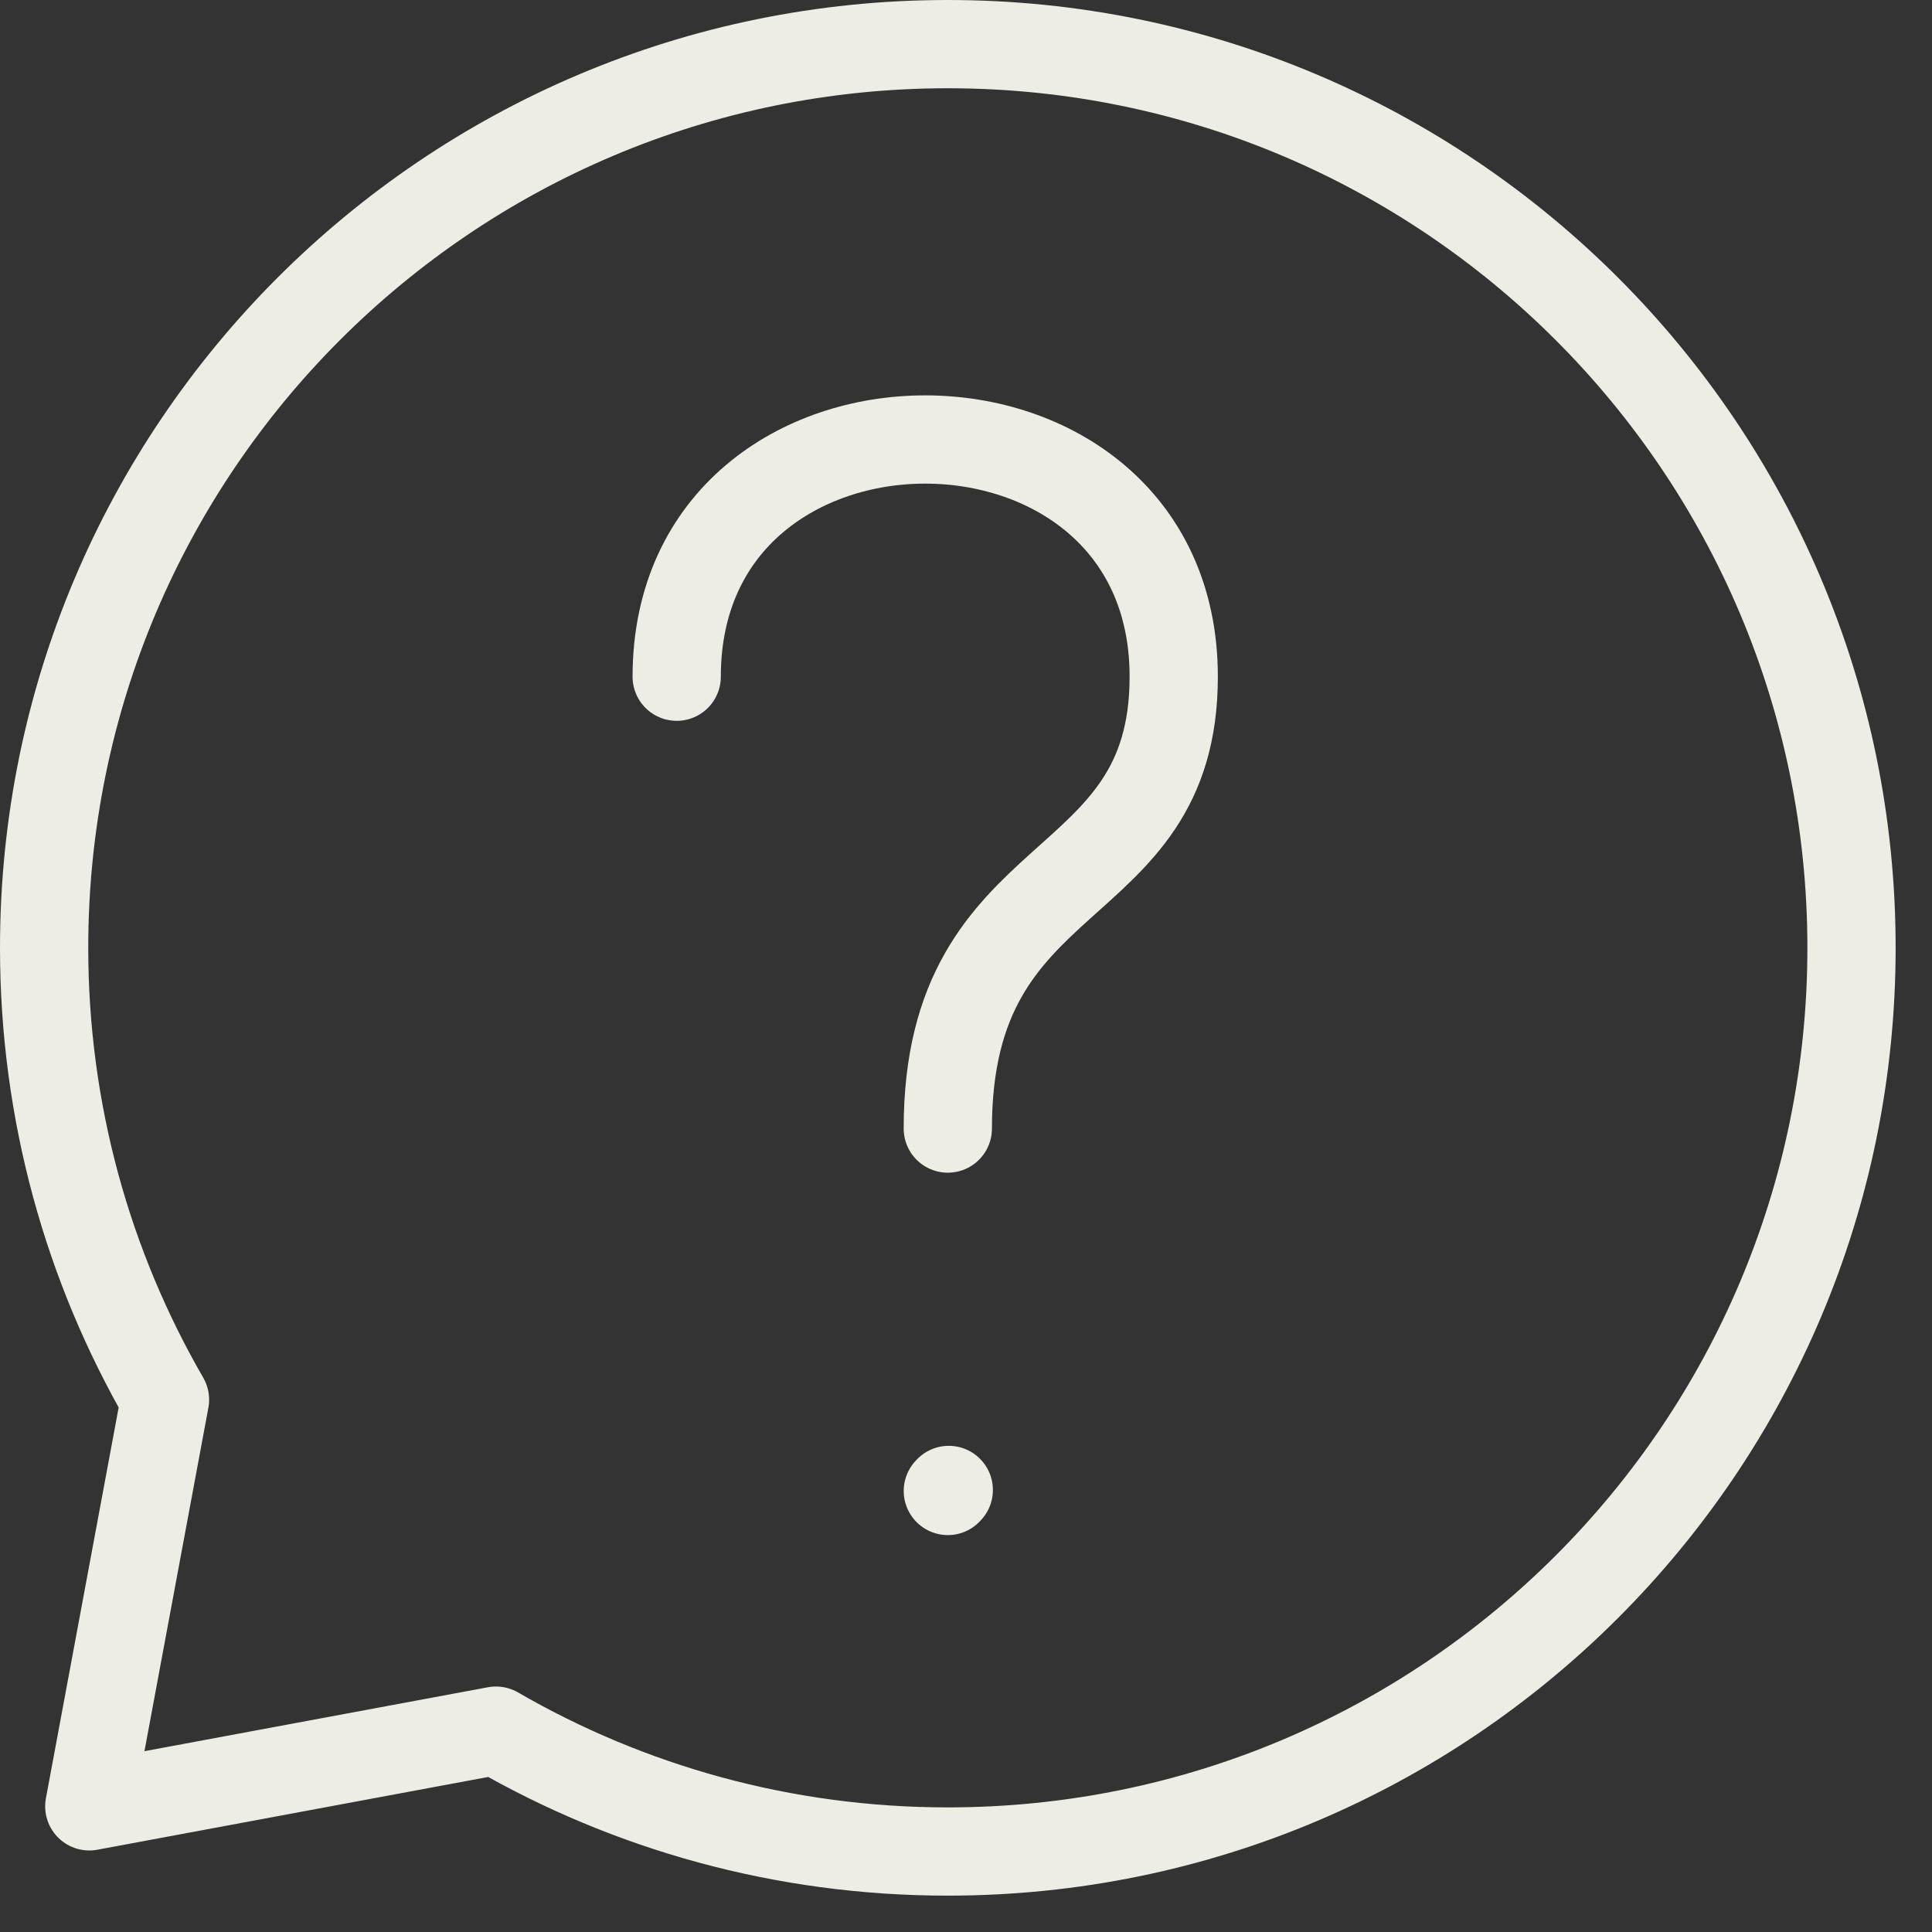
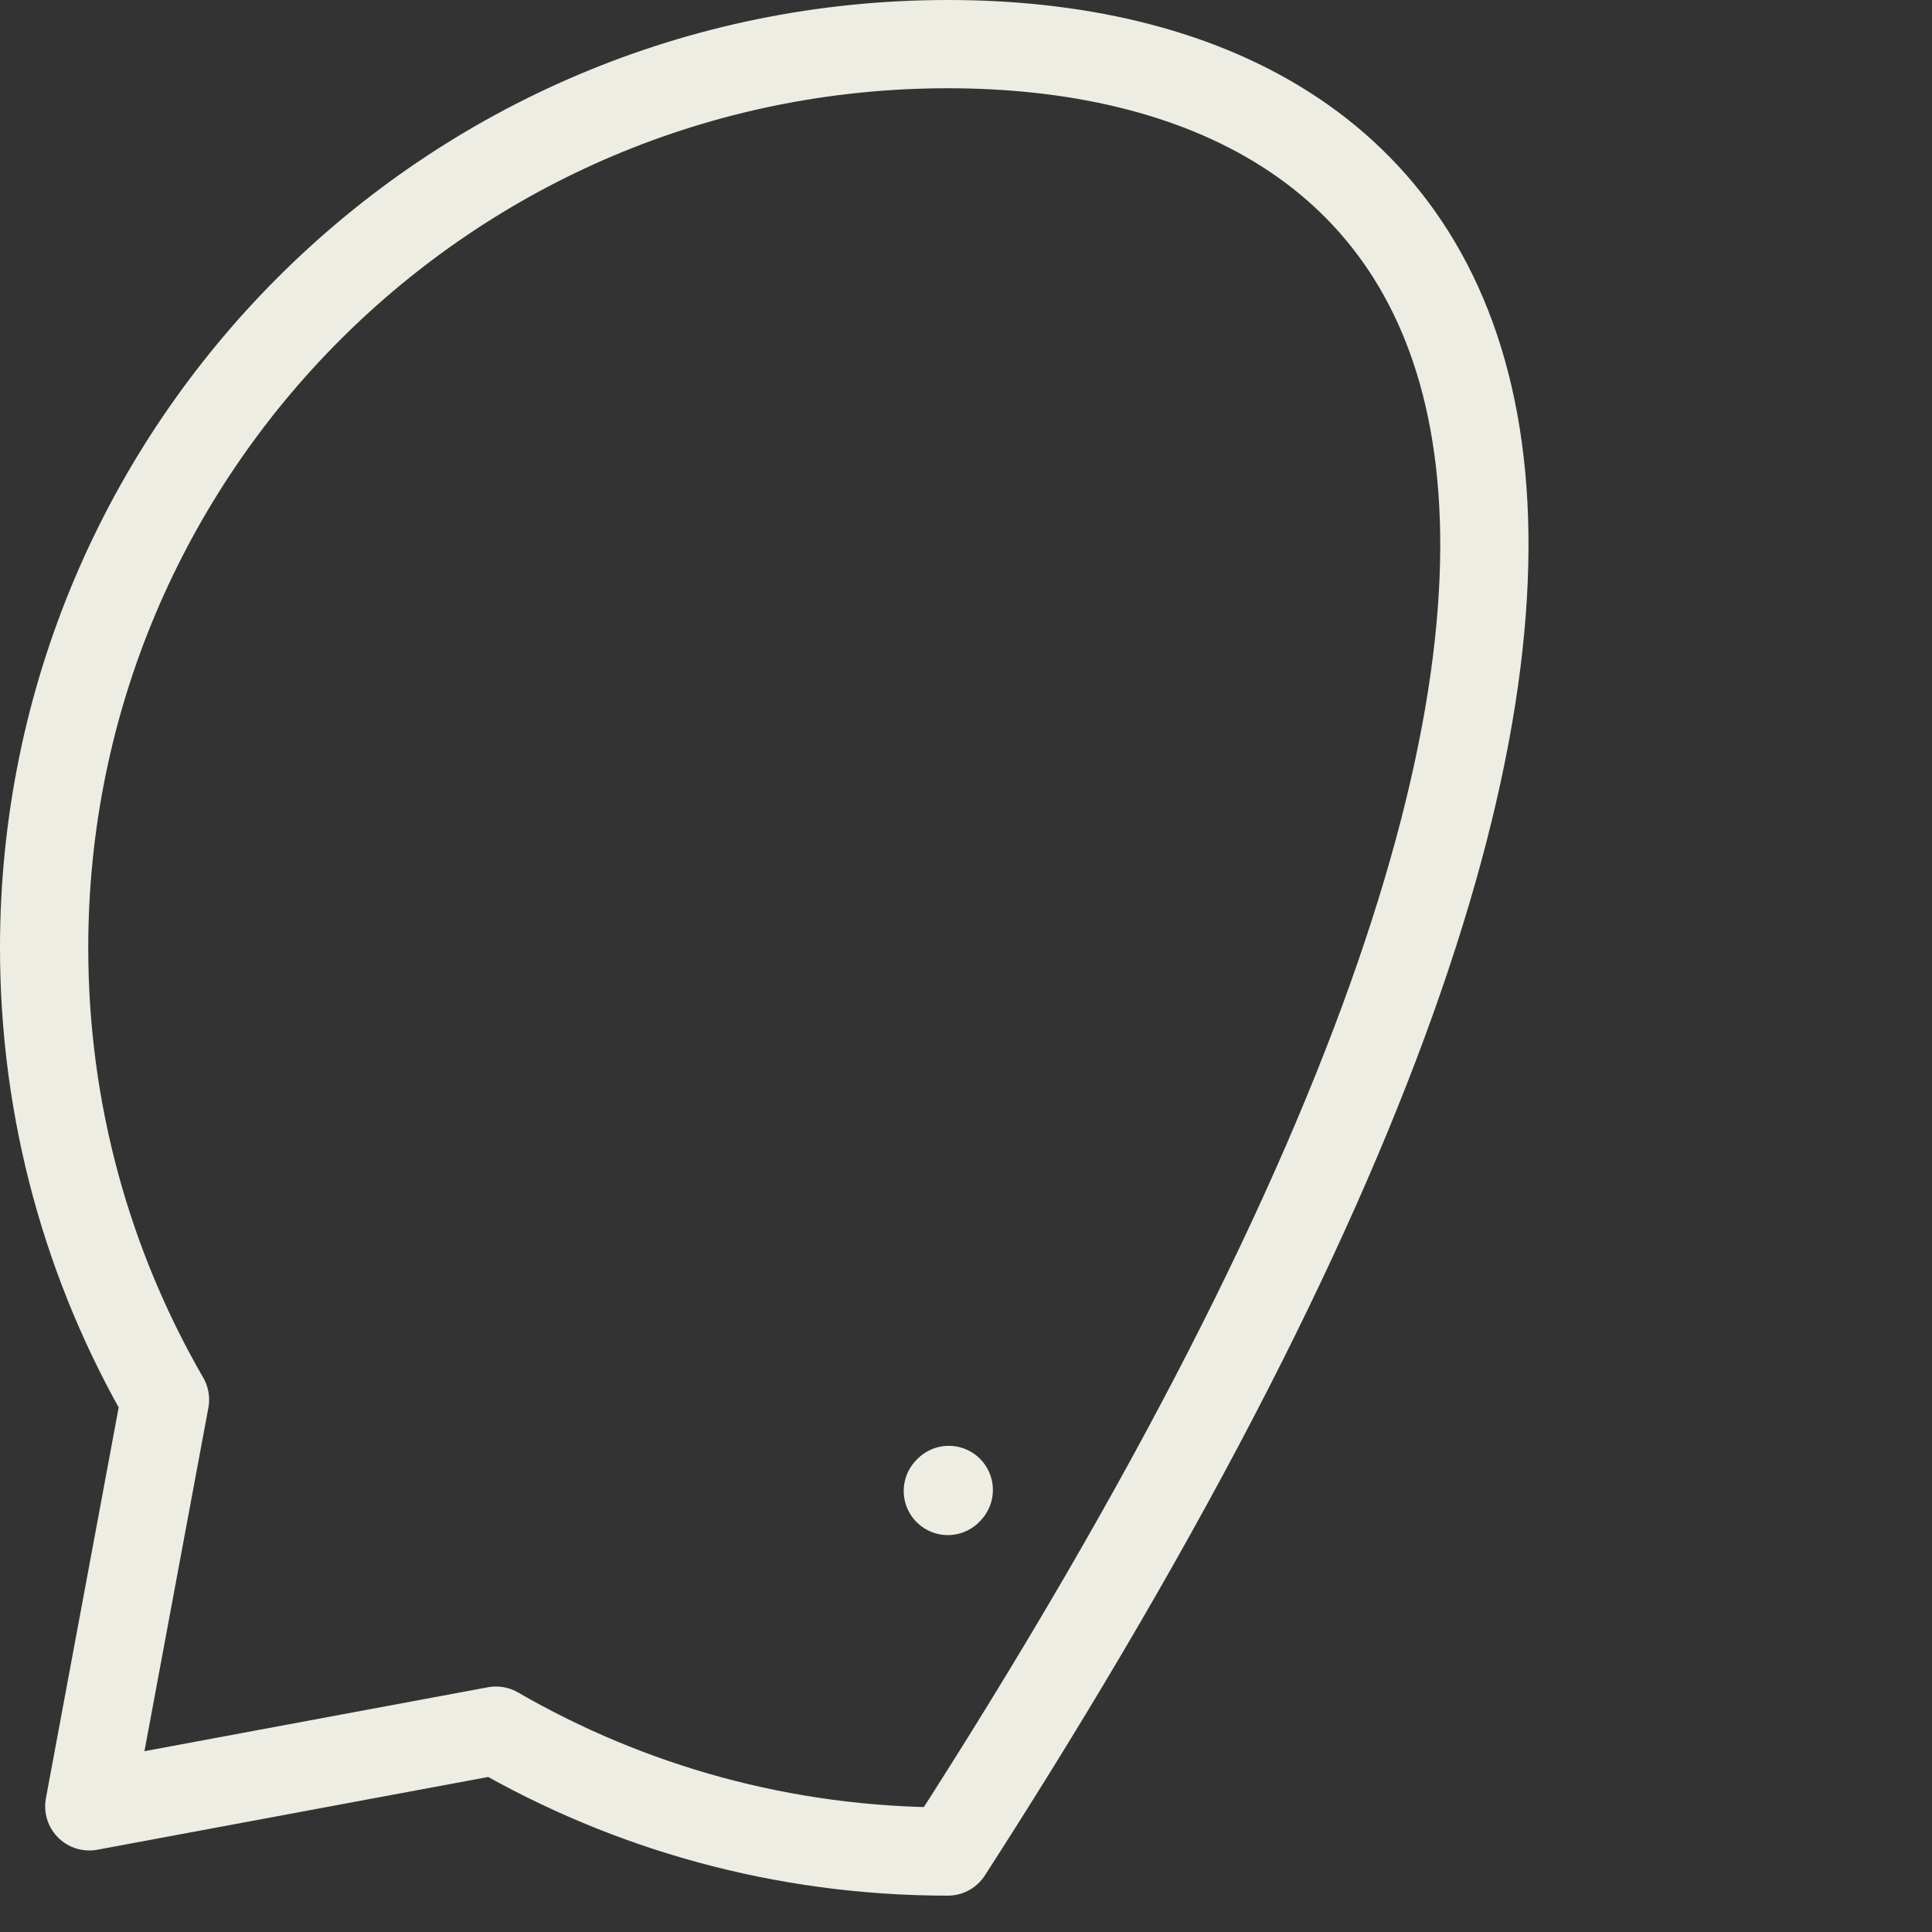
<svg xmlns="http://www.w3.org/2000/svg" width="50" height="50" viewBox="0 0 50 50" fill="none">
  <rect x="0" y="0" width="50" height="50" fill="#333333" stroke="none" />
-   <path d="M17.513 17.513C17.513 9.328 30.376 9.328 30.376 17.513C30.376 23.36 24.529 22.191 24.529 29.207" stroke="#EDEDE3" stroke-width="2.284" stroke-linecap="round" stroke-linejoin="round" />
  <path d="M24.53 38.586L24.554 38.56" stroke="#EDEDE3" stroke-width="2.284" stroke-linecap="round" stroke-linejoin="round" />
-   <path d="M24.529 47.917C37.446 47.917 47.917 37.446 47.917 24.53C47.917 11.613 37.446 1.142 24.529 1.142C11.613 1.142 1.142 11.613 1.142 24.53C1.142 28.79 2.281 32.783 4.27 36.224L2.311 46.748L12.835 44.789C16.276 46.778 20.27 47.917 24.529 47.917Z" stroke="#EDEDE3" stroke-width="2.284" stroke-linecap="round" stroke-linejoin="round" />
+   <path d="M24.529 47.917C47.917 11.613 37.446 1.142 24.529 1.142C11.613 1.142 1.142 11.613 1.142 24.53C1.142 28.79 2.281 32.783 4.27 36.224L2.311 46.748L12.835 44.789C16.276 46.778 20.27 47.917 24.529 47.917Z" stroke="#EDEDE3" stroke-width="2.284" stroke-linecap="round" stroke-linejoin="round" />
</svg>